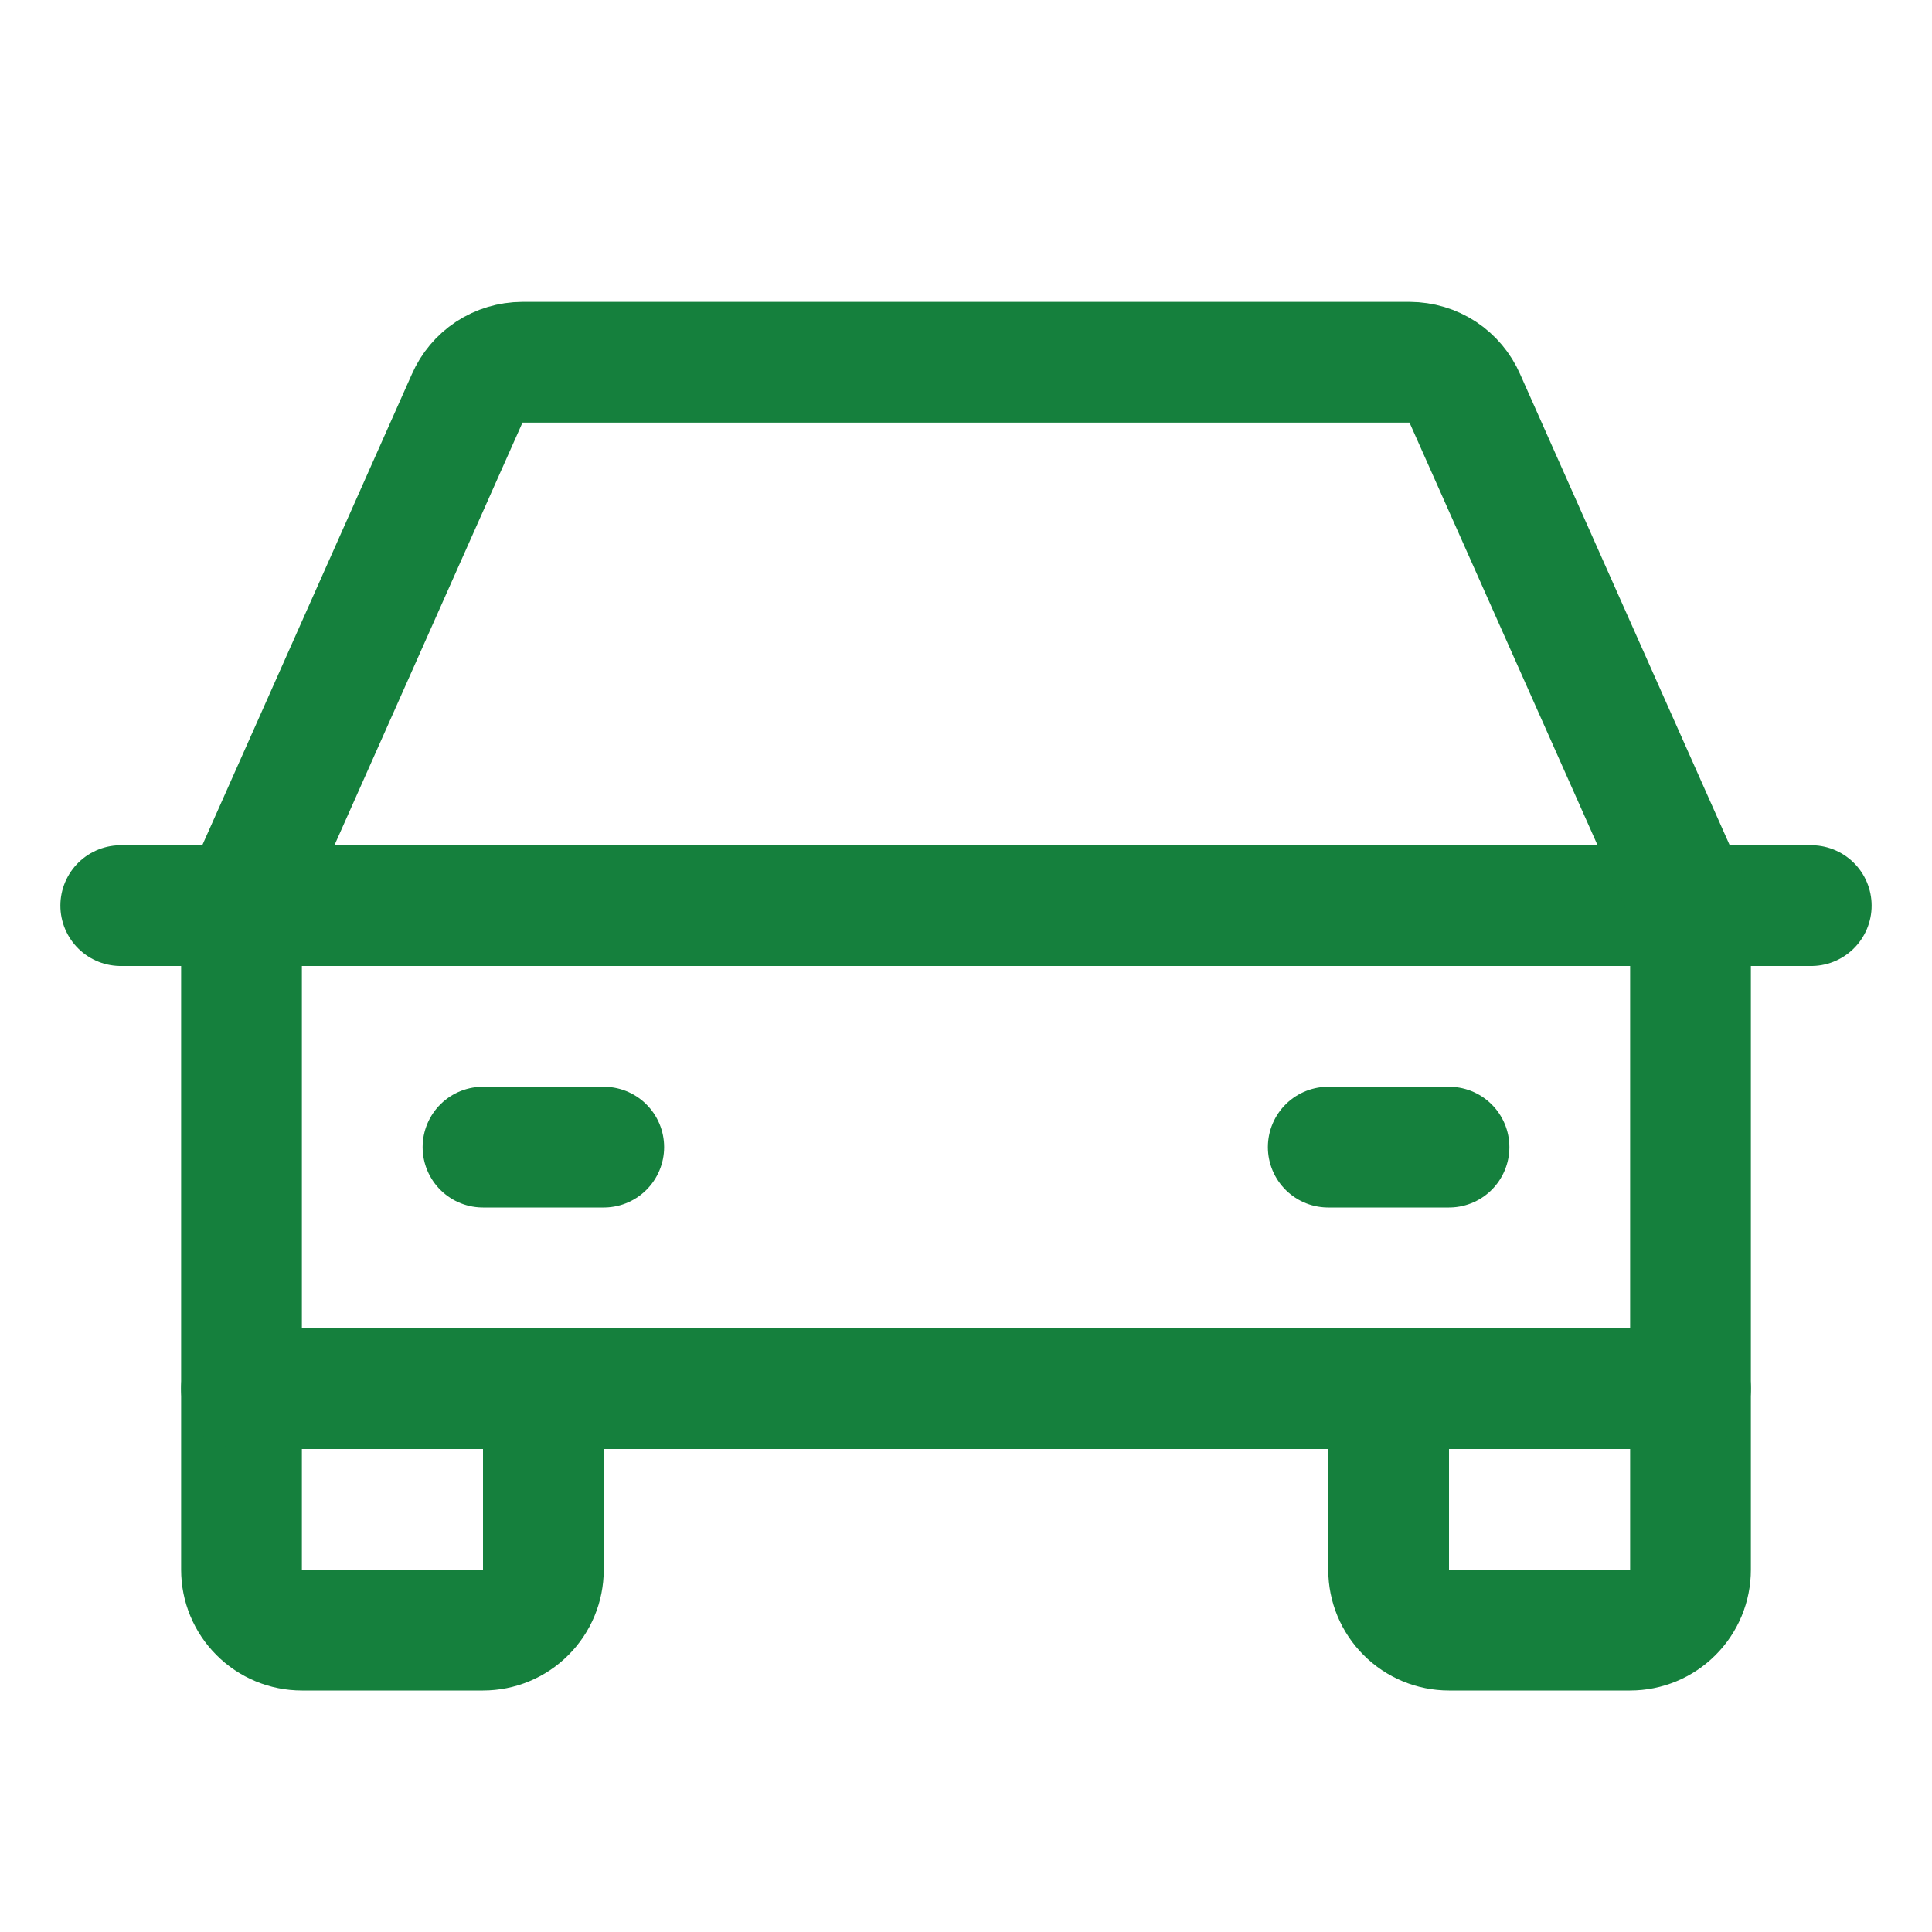
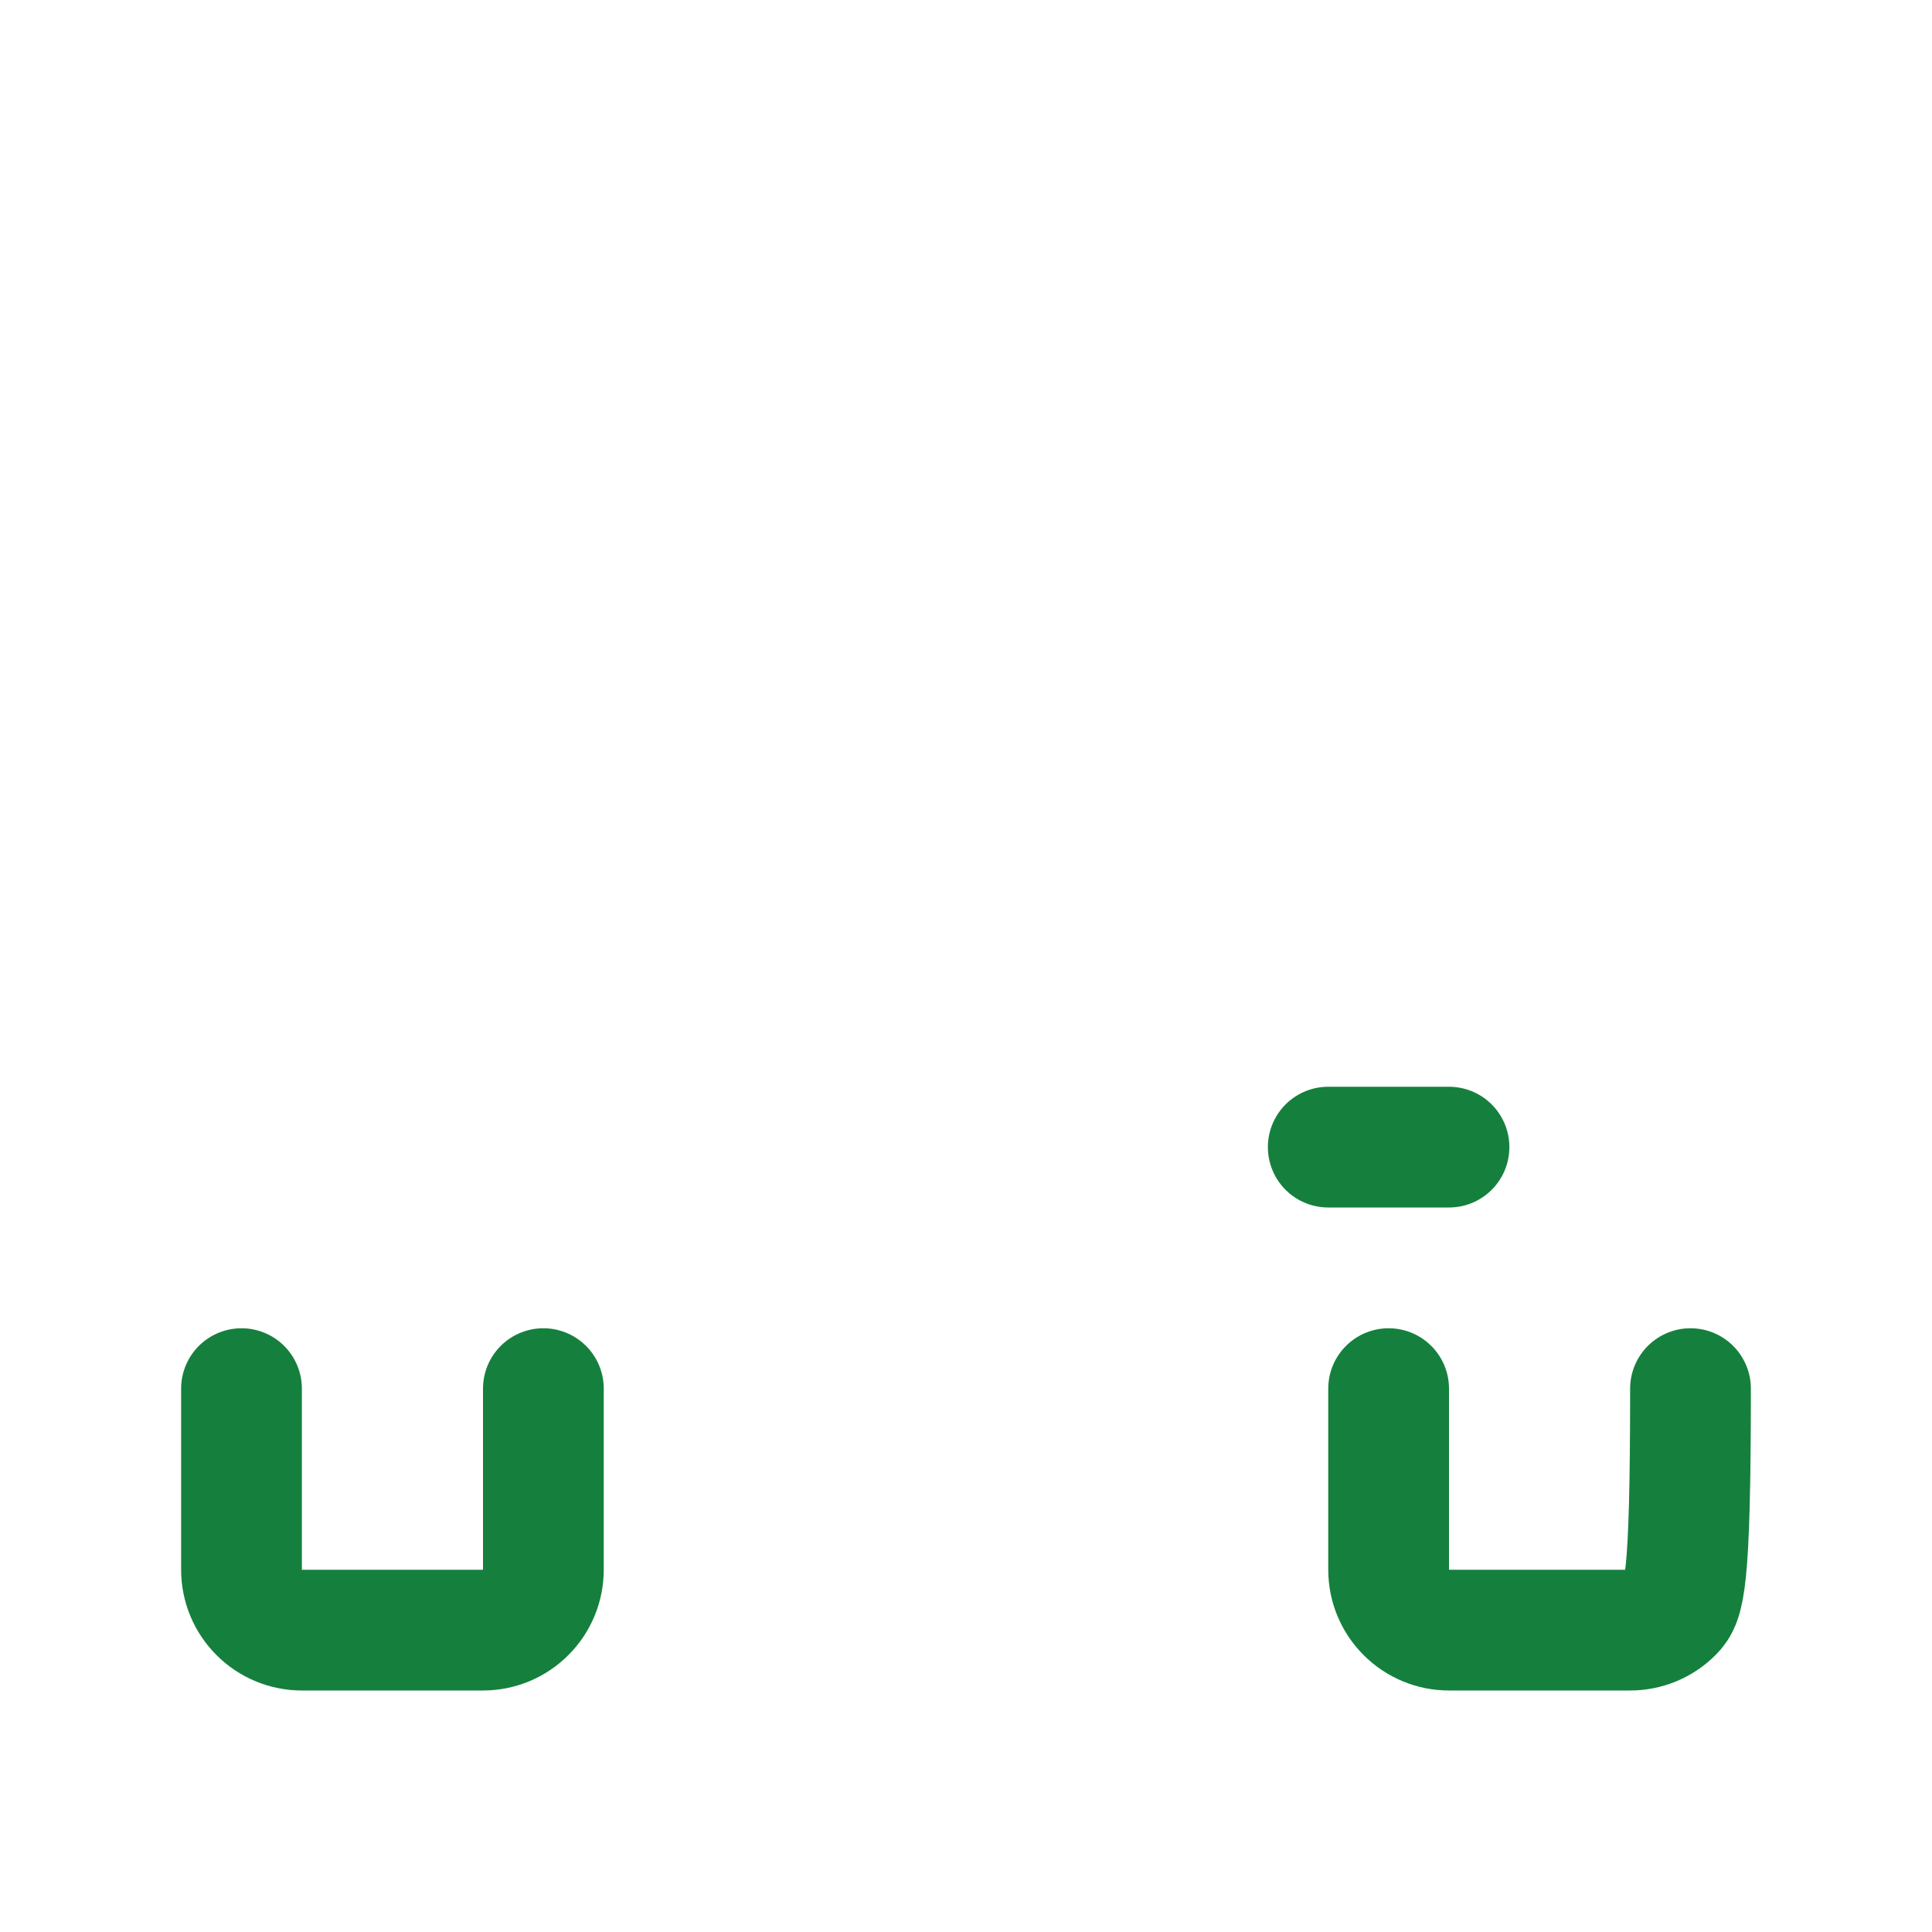
<svg xmlns="http://www.w3.org/2000/svg" width="24" height="24" viewBox="0 0 24 24" fill="none">
-   <path d="M1.5 11.25H22.5" stroke="#15803D" stroke-width="1.5" stroke-linecap="round" stroke-linejoin="round" />
-   <path d="M21 17.25V19.5C21 19.699 20.921 19.89 20.78 20.03C20.64 20.171 20.449 20.25 20.25 20.25H18C17.801 20.25 17.61 20.171 17.47 20.03C17.329 19.89 17.25 19.699 17.25 19.5V17.25" stroke="#15803D" stroke-width="1.5" stroke-linecap="round" stroke-linejoin="round" />
+   <path d="M21 17.25C21 19.699 20.921 19.89 20.78 20.03C20.64 20.171 20.449 20.25 20.25 20.25H18C17.801 20.25 17.61 20.171 17.47 20.03C17.329 19.89 17.25 19.699 17.25 19.5V17.25" stroke="#15803D" stroke-width="1.5" stroke-linecap="round" stroke-linejoin="round" />
  <path d="M6.75 17.25V19.5C6.75 19.699 6.671 19.89 6.53 20.03C6.39 20.171 6.199 20.25 6 20.25H3.75C3.551 20.25 3.36 20.171 3.22 20.03C3.079 19.89 3 19.699 3 19.5V17.25" stroke="#15803D" stroke-width="1.5" stroke-linecap="round" stroke-linejoin="round" />
-   <path d="M6 14.25H7.5" stroke="#15803D" stroke-width="1.5" stroke-linecap="round" stroke-linejoin="round" />
  <path d="M16.5 14.25H18" stroke="#15803D" stroke-width="1.5" stroke-linecap="round" stroke-linejoin="round" />
-   <path d="M21 11.25L18.197 4.95C18.139 4.817 18.043 4.703 17.922 4.623C17.8 4.543 17.658 4.501 17.512 4.5H6.487C6.342 4.501 6.2 4.543 6.078 4.623C5.957 4.703 5.861 4.817 5.803 4.95L3 11.25V17.25H21V11.25Z" stroke="#15803D" stroke-width="1.5" stroke-linecap="round" stroke-linejoin="round" />
</svg>